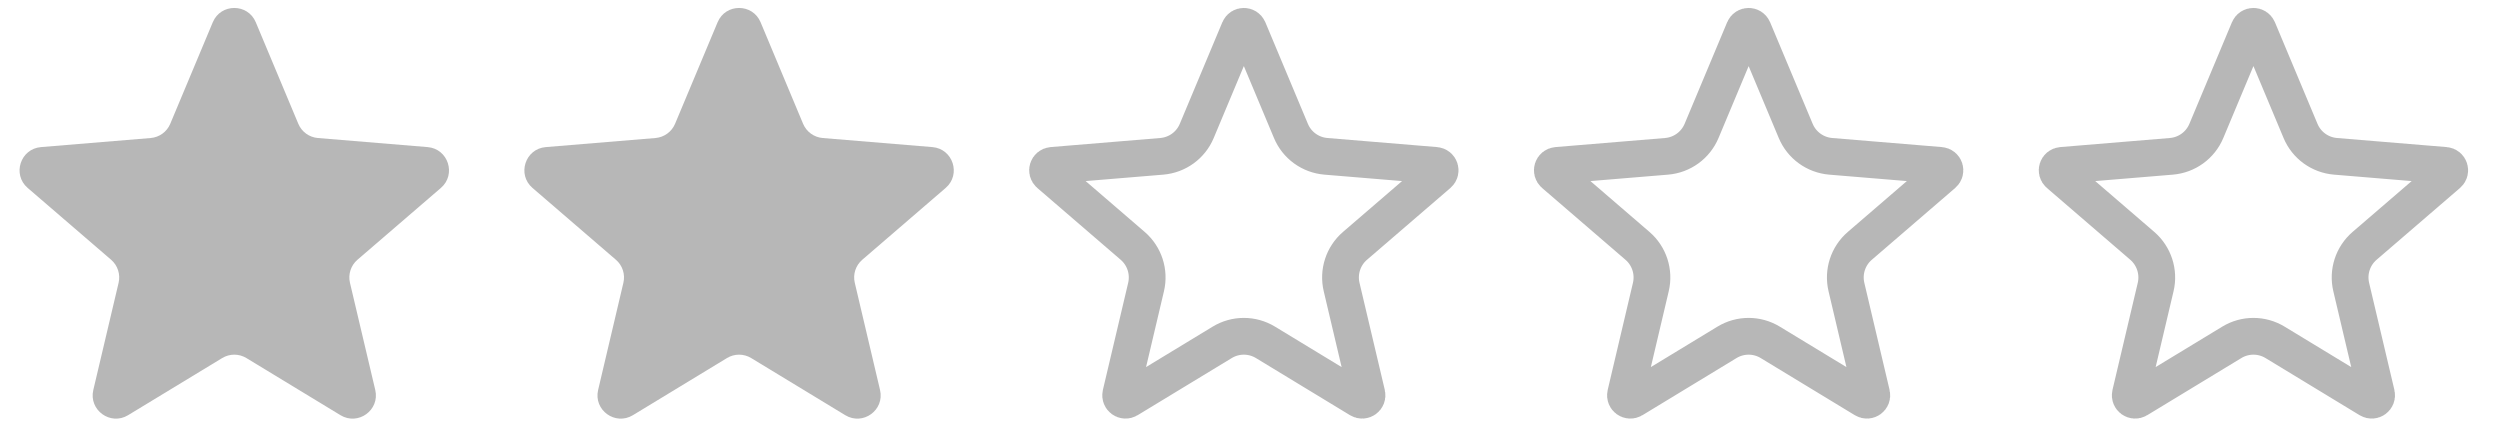
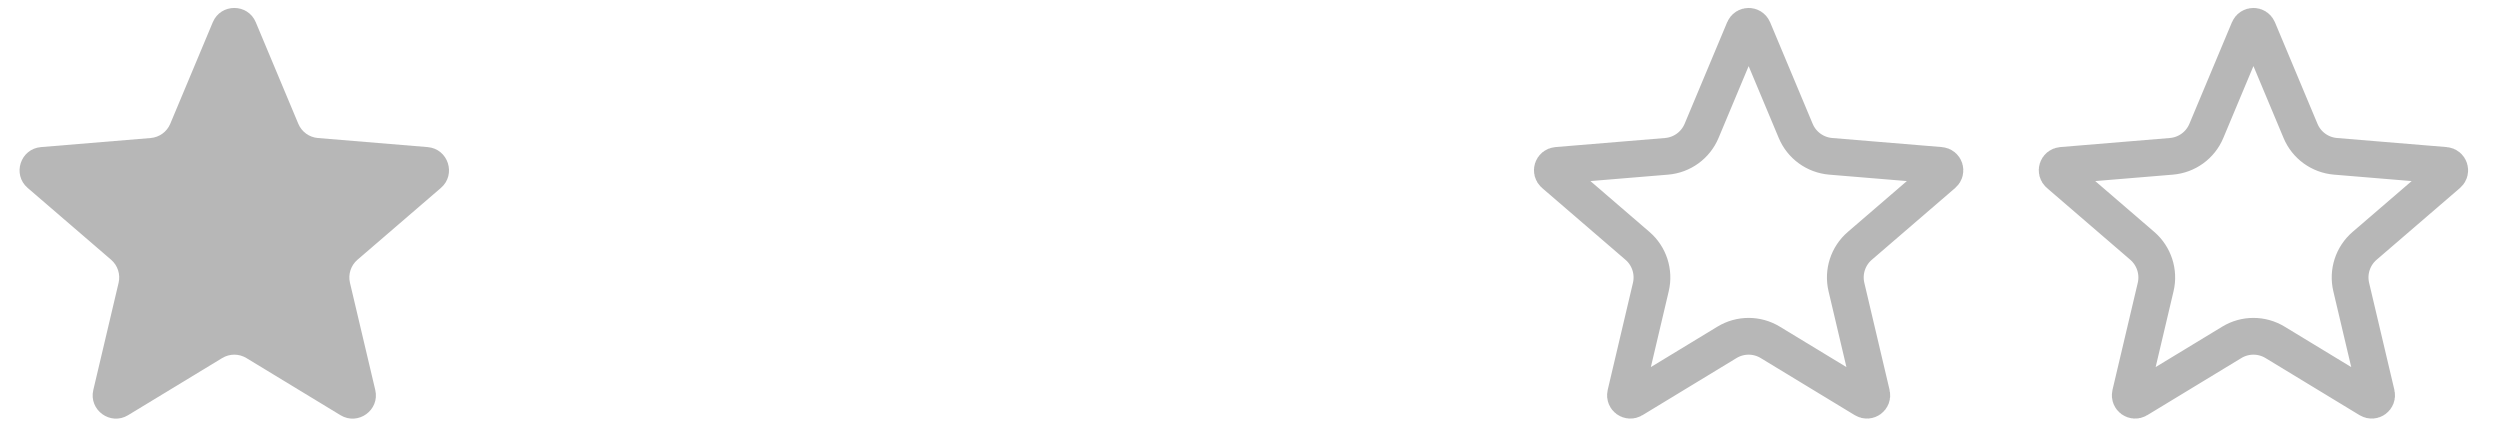
<svg xmlns="http://www.w3.org/2000/svg" width="68" height="12" viewBox="0 0 68 12" fill="none">
  <path d="M5.788 0.605C6.005 0.087 6.74 0.087 6.957 0.605L8.114 3.367C8.205 3.585 8.41 3.734 8.646 3.754L11.631 4.001C12.191 4.047 12.418 4.746 11.992 5.112L9.722 7.066C9.543 7.22 9.465 7.462 9.519 7.692L10.207 10.607C10.336 11.154 9.741 11.585 9.261 11.293L6.702 9.739C6.499 9.616 6.246 9.616 6.044 9.739L3.484 11.293C3.004 11.585 2.409 11.154 2.538 10.607L3.226 7.692C3.28 7.462 3.202 7.22 3.023 7.066L0.753 5.112C0.327 4.746 0.554 4.047 1.115 4.001L4.099 3.754C4.335 3.734 4.54 3.585 4.631 3.367L5.788 0.605Z" fill="#B7B7B7" />
-   <path d="M19.519 0.605C19.736 0.087 20.47 0.087 20.688 0.605L21.844 3.367C21.936 3.585 22.141 3.734 22.377 3.754L25.361 4.001C25.921 4.047 26.148 4.746 25.722 5.112L23.453 7.066C23.274 7.22 23.195 7.462 23.25 7.692L23.937 10.607C24.066 11.154 23.472 11.585 22.991 11.293L20.432 9.739C20.23 9.616 19.976 9.616 19.774 9.739L17.215 11.293C16.734 11.585 16.14 11.154 16.269 10.607L16.956 7.692C17.011 7.462 16.933 7.22 16.753 7.066L14.484 5.112C14.058 4.746 14.285 4.047 14.845 4.001L17.829 3.754C18.065 3.734 18.27 3.585 18.362 3.367L19.519 0.605Z" fill="#B7B7B7" />
-   <path d="M33.709 0.798C33.755 0.689 33.91 0.689 33.956 0.798L35.113 3.56C35.276 3.951 35.643 4.217 36.065 4.252L39.049 4.499C39.167 4.509 39.215 4.656 39.126 4.733L36.856 6.687C36.535 6.963 36.395 7.395 36.492 7.807L37.18 10.721C37.207 10.837 37.082 10.928 36.98 10.866L34.421 9.312C34.059 9.092 33.606 9.092 33.244 9.312L30.684 10.866C30.583 10.928 30.458 10.837 30.485 10.721L31.173 7.807C31.27 7.395 31.13 6.963 30.809 6.687L28.54 4.733C28.45 4.656 28.498 4.509 28.616 4.499L31.6 4.252C32.022 4.217 32.389 3.951 32.552 3.56L33.709 0.798Z" stroke="#B7B7B7" />
  <path d="M47.44 0.798C47.486 0.689 47.641 0.689 47.686 0.798L48.843 3.56C49.007 3.951 49.374 4.217 49.795 4.252L52.78 4.499C52.898 4.509 52.946 4.656 52.856 4.733L50.587 6.687C50.266 6.963 50.126 7.395 50.223 7.807L50.91 10.721C50.938 10.837 50.812 10.928 50.711 10.866L48.151 9.312C47.79 9.092 47.336 9.092 46.974 9.312L44.415 10.866C44.314 10.928 44.188 10.837 44.216 10.721L44.903 7.807C45 7.395 44.86 6.963 44.539 6.687L42.27 4.733C42.18 4.656 42.228 4.509 42.346 4.499L45.331 4.252C45.752 4.217 46.119 3.951 46.283 3.56L47.44 0.798Z" stroke="#B7B7B7" />
  <path d="M61.17 0.798C61.216 0.689 61.371 0.689 61.417 0.798L62.574 3.56C62.737 3.951 63.104 4.217 63.526 4.252L66.51 4.499C66.628 4.509 66.676 4.656 66.587 4.733L64.317 6.687C63.996 6.963 63.856 7.395 63.953 7.807L64.641 10.721C64.668 10.837 64.543 10.928 64.441 10.866L61.882 9.312C61.52 9.092 61.066 9.092 60.705 9.312L58.145 10.866C58.044 10.928 57.919 10.837 57.946 10.721L58.634 7.807C58.731 7.395 58.59 6.963 58.27 6.687L56.001 4.733C55.911 4.656 55.959 4.509 56.077 4.499L59.061 4.252C59.483 4.217 59.85 3.951 60.013 3.56L61.17 0.798Z" stroke="#B7B7B7" />
</svg>